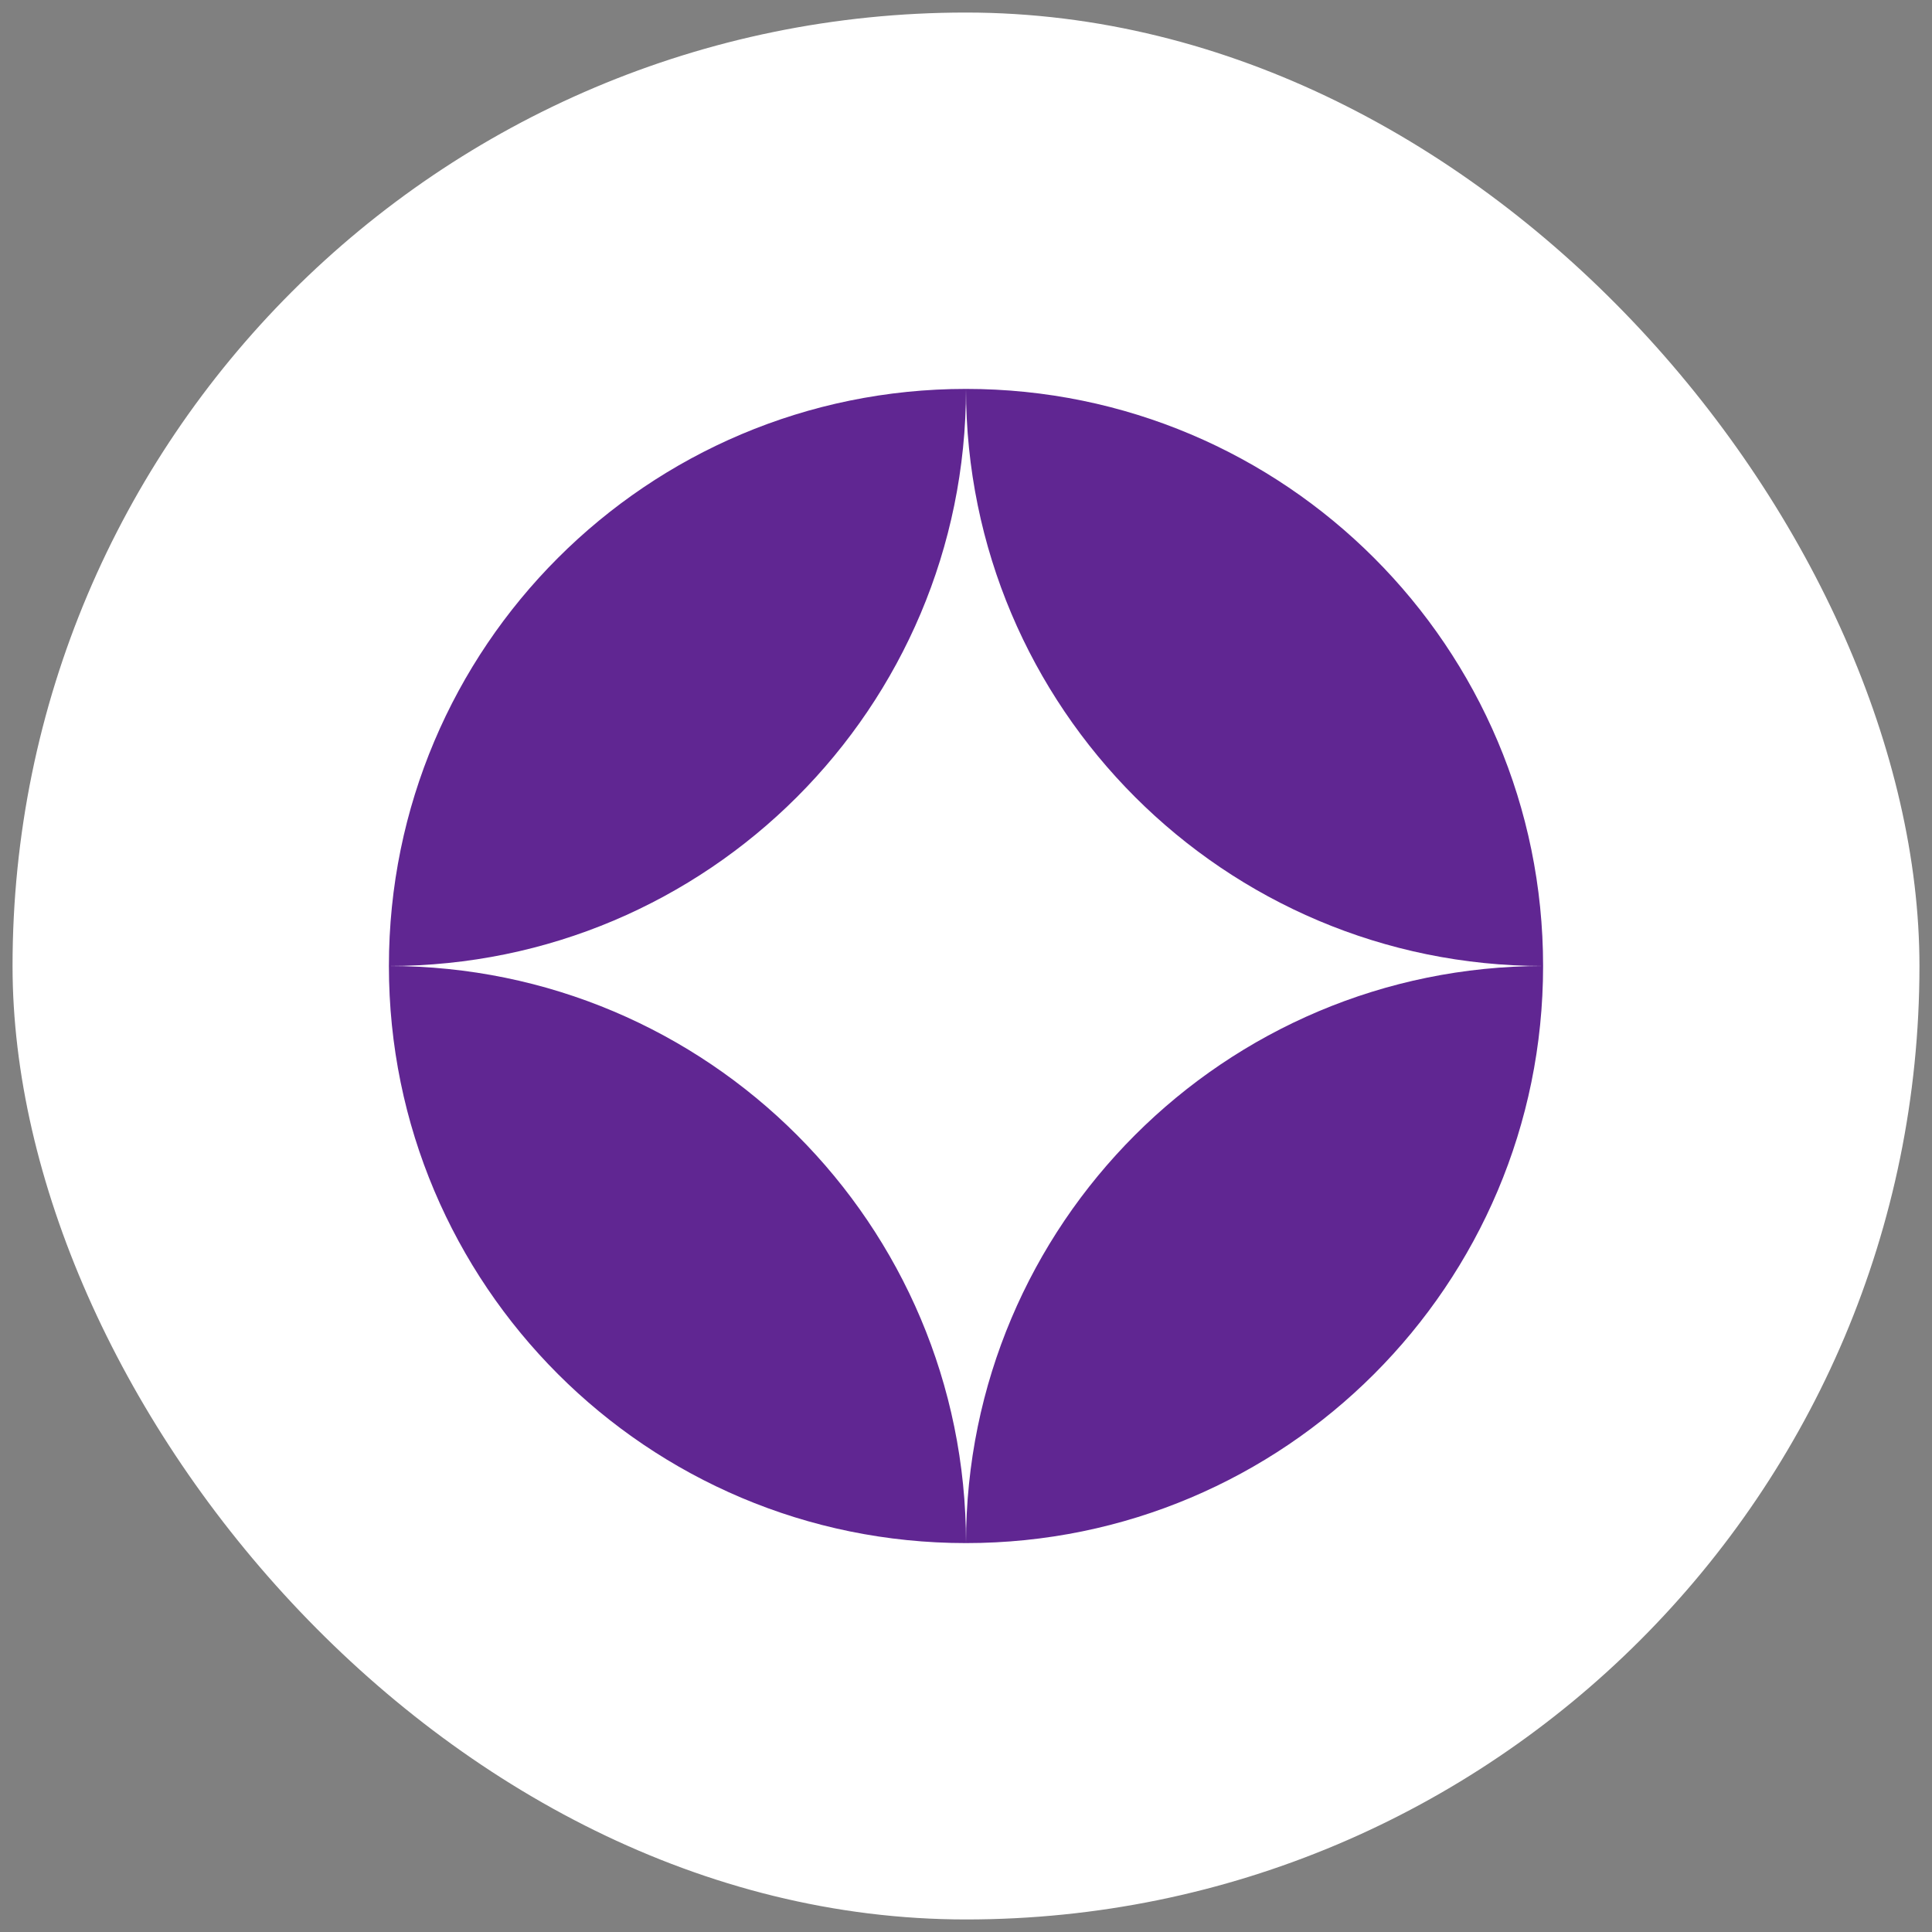
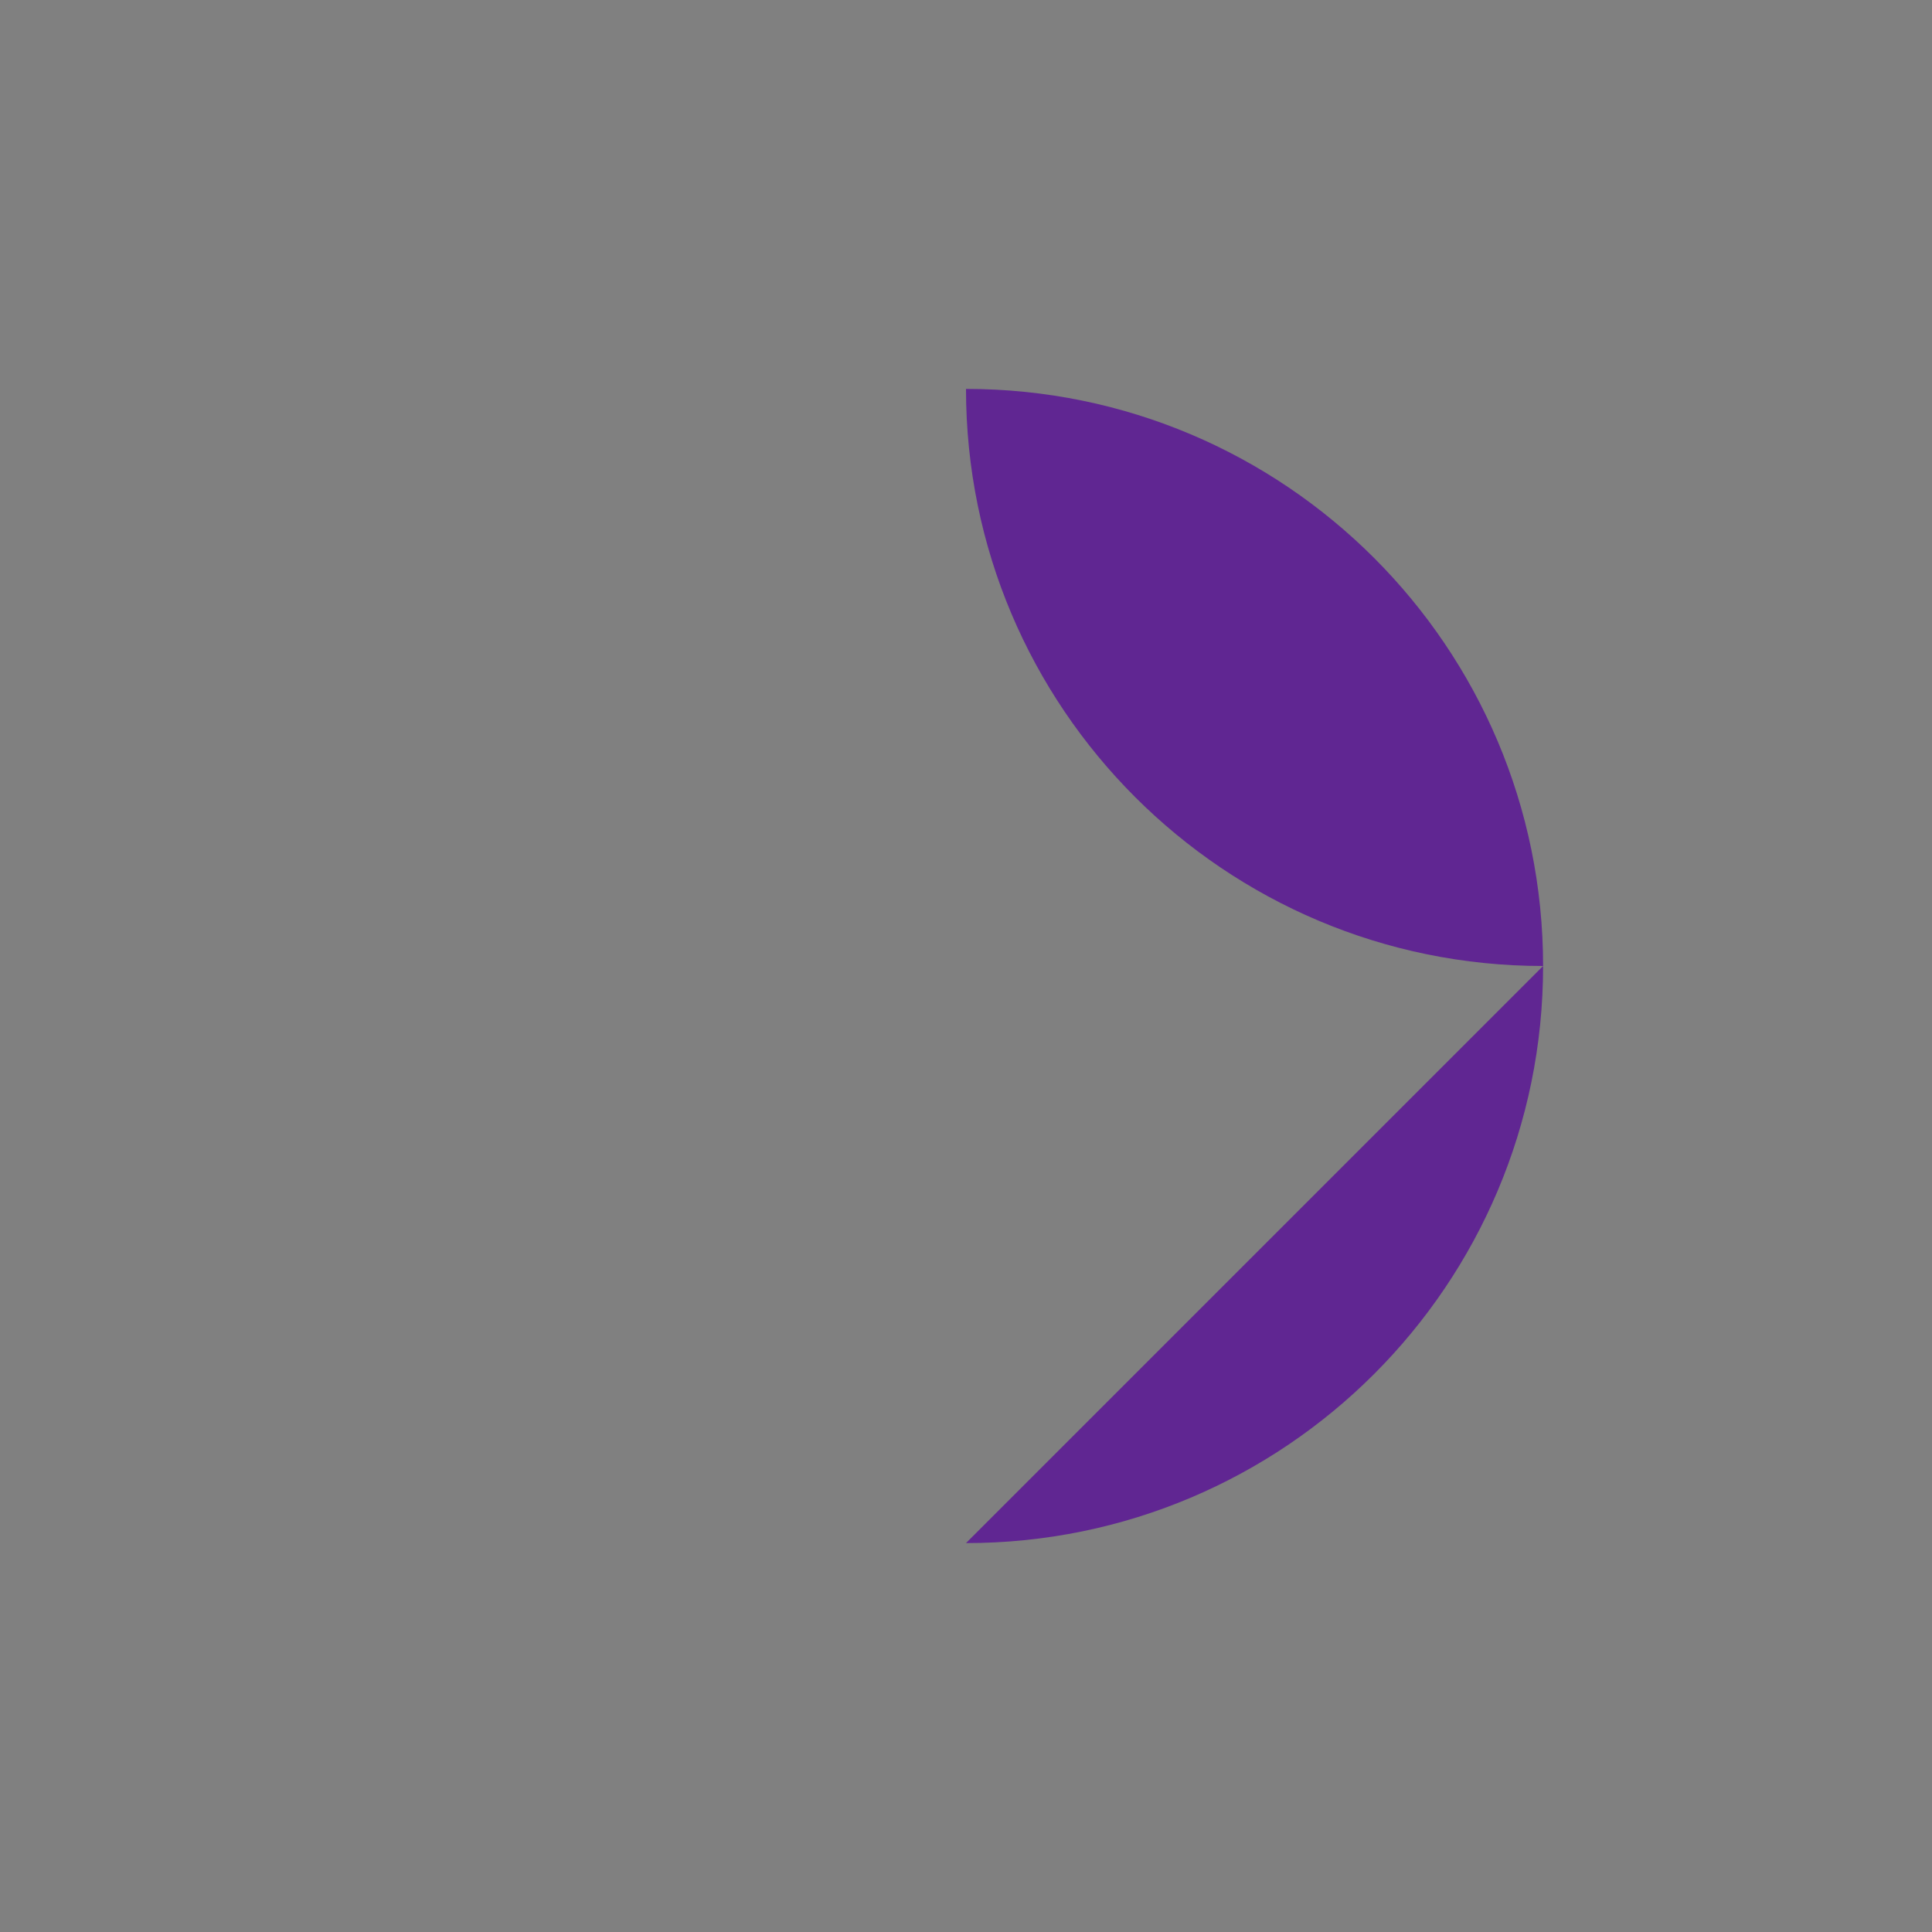
<svg xmlns="http://www.w3.org/2000/svg" width="77" height="77" viewBox="0 0 77 77" fill="none">
  <rect x="0" y="0" width="77" height="77" fill="#808080" stroke="none" />
-   <rect x="0.5" y="0.5" width="76" height="76" rx="38" fill="white" />
-   <path d="M38.5 15.5C25.797 15.5 15.5 25.797 15.5 38.5C28.203 38.5 38.5 28.203 38.5 15.5Z" fill="#602692" />
-   <path d="M38.5 61.5C51.203 61.5 61.5 51.203 61.5 38.5C48.797 38.5 38.5 48.797 38.5 61.5Z" fill="#602692" />
+   <path d="M38.5 61.5C51.203 61.5 61.5 51.203 61.5 38.5Z" fill="#602692" />
  <path d="M38.5 15.5C51.203 15.5 61.5 25.797 61.5 38.5C48.797 38.5 38.5 28.203 38.5 15.5Z" fill="#602692" />
-   <path d="M38.5 61.5C25.797 61.5 15.5 51.203 15.5 38.5C28.203 38.5 38.5 48.797 38.5 61.5Z" fill="#602692" />
</svg>